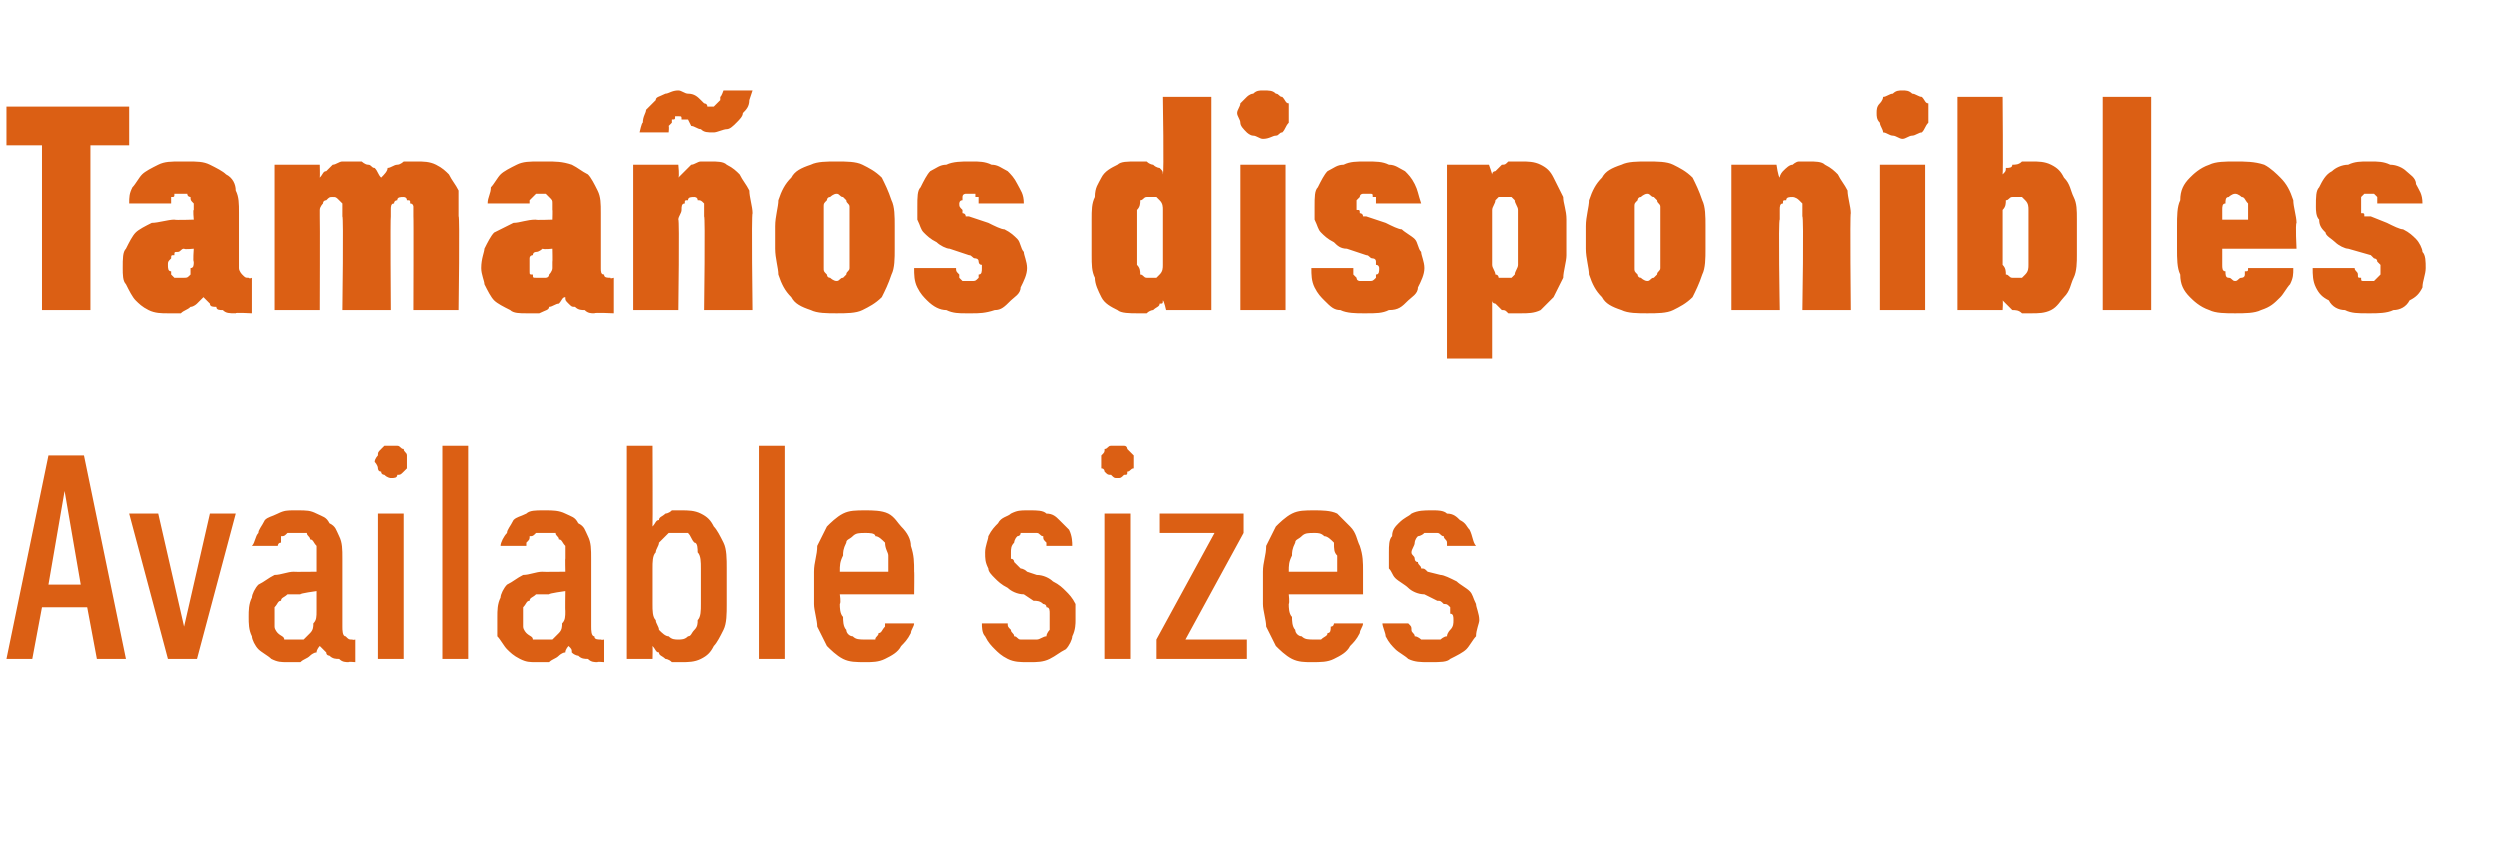
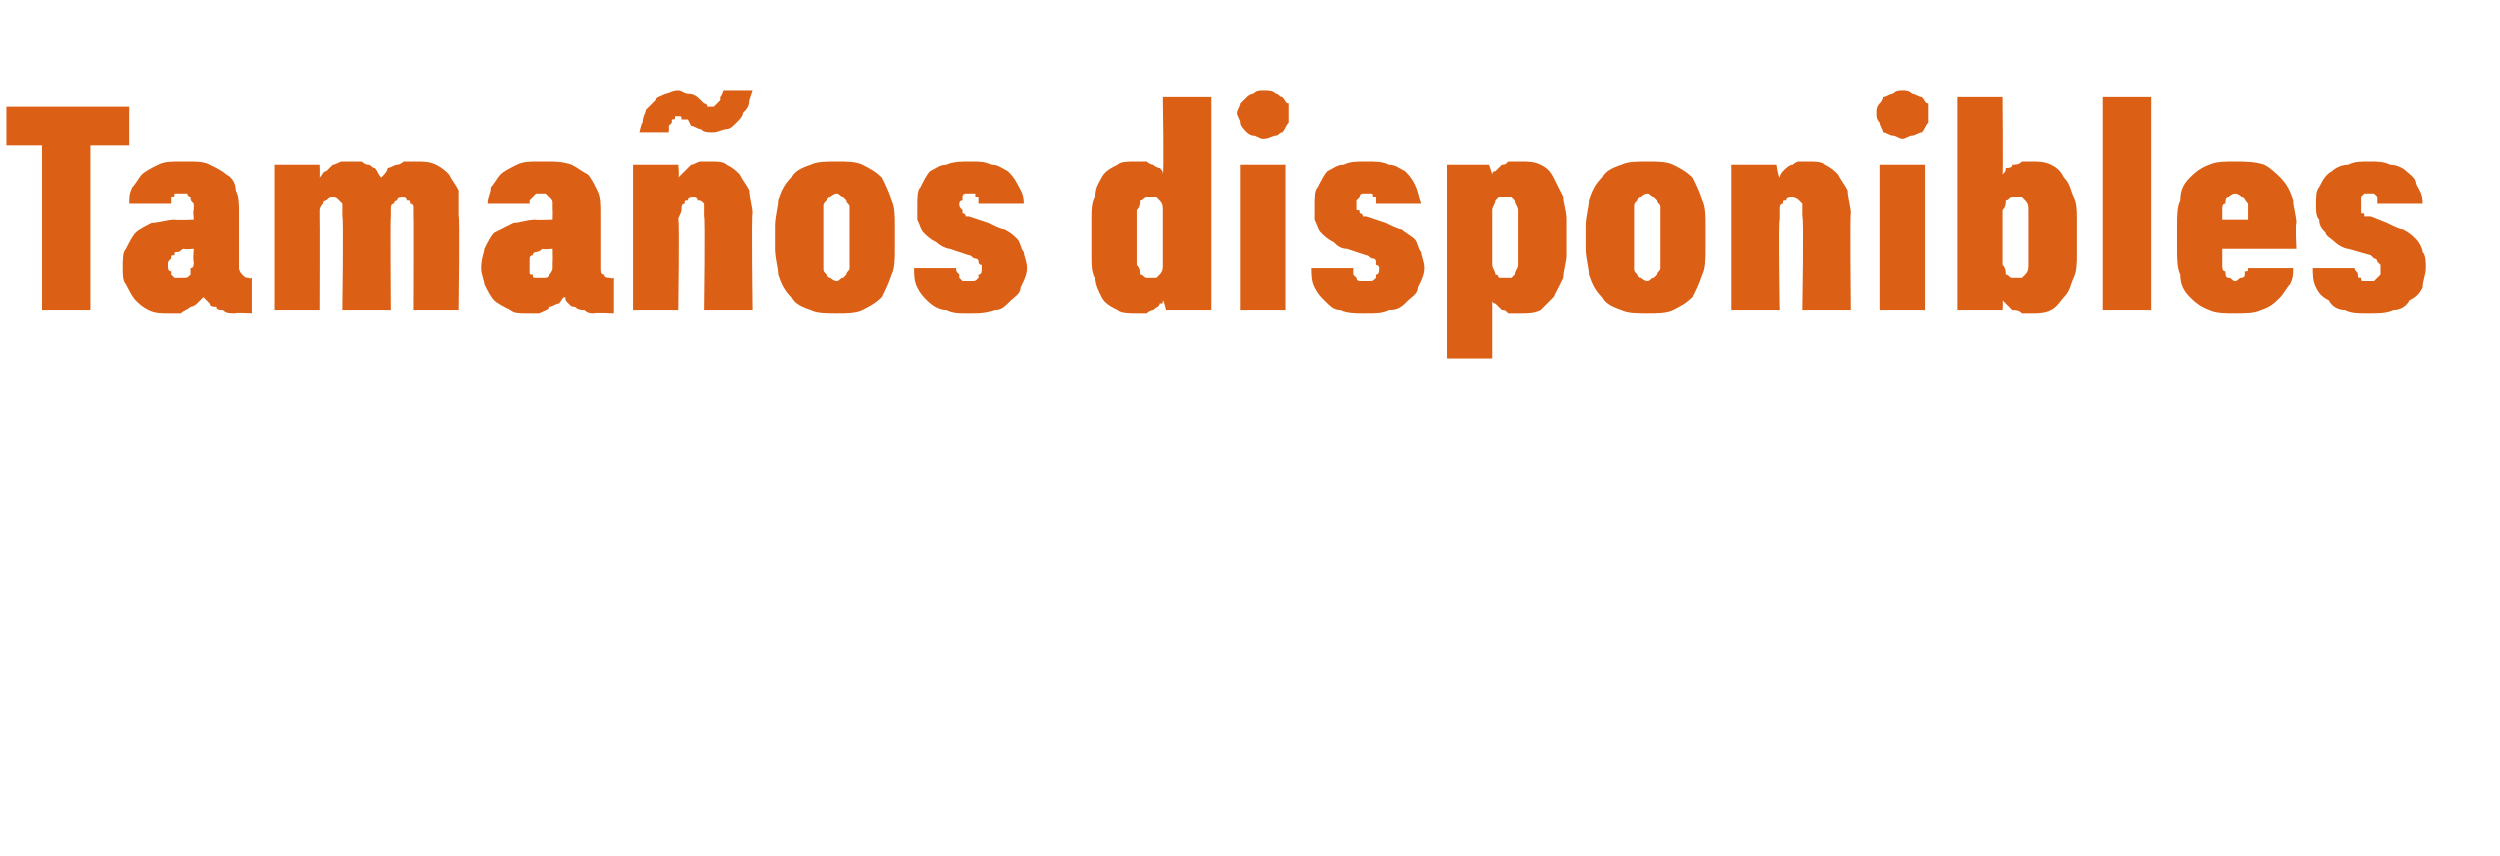
<svg xmlns="http://www.w3.org/2000/svg" version="1.1" width="77.4px" height="26.5px" viewBox="0 -3 77.4 26.5" style="top:-3px">
  <desc>Tama os disponibles Available sizes</desc>
  <defs />
  <g id="Polygon343405">
-     <path d="M 2.7 15.8 L 3 17.4 L 3.9 17.4 L 2.6 11.1 L 1.5 11.1 L 0.2 17.4 L 1 17.4 L 1.3 15.8 L 2.7 15.8 Z M 2.5 15.1 L 1.5 15.1 L 2 12.2 L 2.5 15.1 Z M 5.2 17.4 L 6.1 17.4 L 7.3 12.9 L 6.5 12.9 L 5.7 16.4 L 4.9 12.9 L 4 12.9 L 5.2 17.4 Z M 11 17.5 L 11 16.8 C 11 16.8 10.94 16.82 10.9 16.8 C 10.8 16.8 10.8 16.8 10.7 16.7 C 10.6 16.7 10.6 16.5 10.6 16.4 C 10.6 16.4 10.6 14.3 10.6 14.3 C 10.6 14 10.6 13.8 10.5 13.6 C 10.4 13.4 10.4 13.3 10.2 13.2 C 10.1 13 10 13 9.8 12.9 C 9.6 12.8 9.5 12.8 9.2 12.8 C 9.2 12.8 9.1 12.8 9.1 12.8 C 8.9 12.8 8.8 12.8 8.6 12.9 C 8.4 13 8.3 13 8.2 13.1 C 8.1 13.3 8 13.4 8 13.5 C 7.9 13.6 7.9 13.8 7.8 13.9 C 7.8 13.9 8.6 13.9 8.6 13.9 C 8.6 13.9 8.6 13.8 8.7 13.8 C 8.7 13.7 8.7 13.7 8.7 13.6 C 8.8 13.6 8.8 13.6 8.9 13.5 C 9 13.5 9.1 13.5 9.1 13.5 C 9.1 13.5 9.2 13.5 9.2 13.5 C 9.3 13.5 9.4 13.5 9.5 13.5 C 9.5 13.6 9.6 13.6 9.6 13.7 C 9.7 13.7 9.7 13.8 9.8 13.9 C 9.8 14 9.8 14.1 9.8 14.3 C 9.8 14.26 9.8 14.7 9.8 14.7 C 9.8 14.7 9.09 14.71 9.1 14.7 C 8.9 14.7 8.7 14.8 8.5 14.8 C 8.3 14.9 8.2 15 8 15.1 C 7.9 15.2 7.8 15.4 7.8 15.5 C 7.7 15.7 7.7 15.9 7.7 16.1 C 7.7 16.3 7.7 16.5 7.8 16.7 C 7.8 16.8 7.9 17 8 17.1 C 8.1 17.2 8.3 17.3 8.4 17.4 C 8.6 17.5 8.7 17.5 8.9 17.5 C 8.9 17.5 9 17.5 9 17.5 C 9.1 17.5 9.2 17.5 9.3 17.5 C 9.4 17.4 9.5 17.4 9.6 17.3 C 9.6 17.3 9.7 17.2 9.8 17.2 C 9.8 17.1 9.9 17 9.9 17 C 10 17.1 10 17.1 10.1 17.2 C 10.1 17.3 10.2 17.3 10.2 17.3 C 10.3 17.4 10.4 17.4 10.5 17.4 C 10.6 17.5 10.7 17.5 10.8 17.5 C 10.77 17.48 11 17.5 11 17.5 Z M 9.8 15.3 C 9.8 15.3 9.8 15.93 9.8 15.9 C 9.8 16.1 9.8 16.2 9.7 16.3 C 9.7 16.4 9.7 16.5 9.6 16.6 C 9.5 16.7 9.5 16.7 9.4 16.8 C 9.3 16.8 9.2 16.8 9.1 16.8 C 9.1 16.8 9.1 16.8 9.1 16.8 C 9 16.8 8.9 16.8 8.8 16.8 C 8.8 16.7 8.7 16.7 8.6 16.6 C 8.6 16.6 8.5 16.5 8.5 16.4 C 8.5 16.3 8.5 16.2 8.5 16.1 C 8.5 16 8.5 15.9 8.5 15.8 C 8.6 15.7 8.6 15.6 8.7 15.6 C 8.7 15.5 8.8 15.5 8.9 15.4 C 9 15.4 9.1 15.4 9.3 15.4 C 9.28 15.37 9.8 15.3 9.8 15.3 Z M 11.7 17.4 L 12.5 17.4 L 12.5 12.9 L 11.7 12.9 L 11.7 17.4 Z M 12.1 11.8 C 12.2 11.8 12.3 11.8 12.3 11.7 C 12.4 11.7 12.4 11.7 12.5 11.6 C 12.5 11.6 12.6 11.5 12.6 11.5 C 12.6 11.4 12.6 11.3 12.6 11.3 C 12.6 11.2 12.6 11.1 12.6 11.1 C 12.6 11 12.5 11 12.5 10.9 C 12.4 10.9 12.4 10.8 12.3 10.8 C 12.3 10.8 12.2 10.8 12.1 10.8 C 12.1 10.8 12 10.8 11.9 10.8 C 11.9 10.8 11.8 10.9 11.8 10.9 C 11.7 11 11.7 11 11.7 11.1 C 11.7 11.1 11.6 11.2 11.6 11.3 C 11.6 11.3 11.7 11.4 11.7 11.5 C 11.7 11.5 11.7 11.6 11.8 11.6 C 11.8 11.7 11.9 11.7 11.9 11.7 C 12 11.8 12.1 11.8 12.1 11.8 Z M 13.7 17.4 L 14.5 17.4 L 14.5 10.8 L 13.7 10.8 L 13.7 17.4 Z M 18.7 17.5 L 18.7 16.8 C 18.7 16.8 18.63 16.82 18.6 16.8 C 18.5 16.8 18.4 16.8 18.4 16.7 C 18.3 16.7 18.3 16.5 18.3 16.4 C 18.3 16.4 18.3 14.3 18.3 14.3 C 18.3 14 18.3 13.8 18.2 13.6 C 18.1 13.4 18.1 13.3 17.9 13.2 C 17.8 13 17.7 13 17.5 12.9 C 17.3 12.8 17.1 12.8 16.9 12.8 C 16.9 12.8 16.8 12.8 16.8 12.8 C 16.6 12.8 16.4 12.8 16.3 12.9 C 16.1 13 16 13 15.9 13.1 C 15.8 13.3 15.7 13.4 15.7 13.5 C 15.6 13.6 15.5 13.8 15.5 13.9 C 15.5 13.9 16.3 13.9 16.3 13.9 C 16.3 13.9 16.3 13.8 16.3 13.8 C 16.4 13.7 16.4 13.7 16.4 13.6 C 16.5 13.6 16.5 13.6 16.6 13.5 C 16.7 13.5 16.7 13.5 16.8 13.5 C 16.8 13.5 16.9 13.5 16.9 13.5 C 17 13.5 17.1 13.5 17.2 13.5 C 17.2 13.6 17.3 13.6 17.3 13.7 C 17.4 13.7 17.4 13.8 17.5 13.9 C 17.5 14 17.5 14.1 17.5 14.3 C 17.49 14.26 17.5 14.7 17.5 14.7 C 17.5 14.7 16.79 14.71 16.8 14.7 C 16.6 14.7 16.4 14.8 16.2 14.8 C 16 14.9 15.9 15 15.7 15.1 C 15.6 15.2 15.5 15.4 15.5 15.5 C 15.4 15.7 15.4 15.9 15.4 16.1 C 15.4 16.3 15.4 16.5 15.4 16.7 C 15.5 16.8 15.6 17 15.7 17.1 C 15.8 17.2 15.9 17.3 16.1 17.4 C 16.3 17.5 16.4 17.5 16.6 17.5 C 16.6 17.5 16.7 17.5 16.7 17.5 C 16.8 17.5 16.9 17.5 17 17.5 C 17.1 17.4 17.2 17.4 17.3 17.3 C 17.3 17.3 17.4 17.2 17.5 17.2 C 17.5 17.1 17.6 17 17.6 17 C 17.7 17.1 17.7 17.1 17.7 17.2 C 17.8 17.3 17.9 17.3 17.9 17.3 C 18 17.4 18.1 17.4 18.2 17.4 C 18.3 17.5 18.4 17.5 18.5 17.5 C 18.47 17.48 18.7 17.5 18.7 17.5 Z M 17.5 15.3 C 17.5 15.3 17.49 15.93 17.5 15.9 C 17.5 16.1 17.5 16.2 17.4 16.3 C 17.4 16.4 17.4 16.5 17.3 16.6 C 17.2 16.7 17.2 16.7 17.1 16.8 C 17 16.8 16.9 16.8 16.8 16.8 C 16.8 16.8 16.7 16.8 16.7 16.8 C 16.7 16.8 16.6 16.8 16.5 16.8 C 16.5 16.7 16.4 16.7 16.3 16.6 C 16.3 16.6 16.2 16.5 16.2 16.4 C 16.2 16.3 16.2 16.2 16.2 16.1 C 16.2 16 16.2 15.9 16.2 15.8 C 16.3 15.7 16.3 15.6 16.4 15.6 C 16.4 15.5 16.5 15.5 16.6 15.4 C 16.7 15.4 16.8 15.4 17 15.4 C 16.98 15.37 17.5 15.3 17.5 15.3 Z M 21.1 17.5 C 21.3 17.5 21.5 17.5 21.7 17.4 C 21.9 17.3 22 17.2 22.1 17 C 22.2 16.9 22.3 16.7 22.4 16.5 C 22.5 16.3 22.5 16 22.5 15.7 C 22.5 15.7 22.5 14.6 22.5 14.6 C 22.5 14.3 22.5 14 22.4 13.8 C 22.3 13.6 22.2 13.4 22.1 13.3 C 22 13.1 21.9 13 21.7 12.9 C 21.5 12.8 21.3 12.8 21.1 12.8 C 21 12.8 20.9 12.8 20.8 12.8 C 20.7 12.9 20.6 12.9 20.6 12.9 C 20.5 13 20.4 13 20.4 13.1 C 20.3 13.1 20.3 13.2 20.2 13.3 C 20.21 13.25 20.2 10.8 20.2 10.8 L 19.4 10.8 L 19.4 17.4 L 20.2 17.4 C 20.2 17.4 20.21 17.04 20.2 17 C 20.3 17.1 20.3 17.2 20.4 17.2 C 20.4 17.3 20.5 17.3 20.6 17.4 C 20.6 17.4 20.7 17.4 20.8 17.5 C 20.9 17.5 21 17.5 21.1 17.5 Z M 21 16.8 C 20.9 16.8 20.8 16.8 20.7 16.7 C 20.6 16.7 20.5 16.6 20.4 16.5 C 20.4 16.4 20.3 16.3 20.3 16.2 C 20.2 16.1 20.2 15.9 20.2 15.7 C 20.2 15.7 20.2 14.6 20.2 14.6 C 20.2 14.4 20.2 14.2 20.3 14.1 C 20.3 14 20.4 13.9 20.4 13.8 C 20.5 13.7 20.6 13.6 20.7 13.5 C 20.8 13.5 20.9 13.5 21 13.5 C 21.1 13.5 21.2 13.5 21.3 13.5 C 21.4 13.6 21.4 13.7 21.5 13.8 C 21.6 13.8 21.6 14 21.6 14.1 C 21.7 14.2 21.7 14.4 21.7 14.6 C 21.7 14.6 21.7 15.7 21.7 15.7 C 21.7 15.9 21.7 16.1 21.6 16.2 C 21.6 16.3 21.6 16.4 21.5 16.5 C 21.4 16.6 21.4 16.7 21.3 16.7 C 21.2 16.8 21.1 16.8 21 16.8 Z M 23.5 17.4 L 24.3 17.4 L 24.3 10.8 L 23.5 10.8 L 23.5 17.4 Z M 26.8 17.5 C 27 17.5 27.2 17.5 27.4 17.4 C 27.6 17.3 27.8 17.2 27.9 17 C 28 16.9 28.1 16.8 28.2 16.6 C 28.2 16.5 28.3 16.4 28.3 16.3 C 28.3 16.3 27.4 16.3 27.4 16.3 C 27.4 16.3 27.4 16.4 27.4 16.4 C 27.3 16.5 27.3 16.6 27.2 16.6 C 27.2 16.7 27.1 16.7 27.1 16.8 C 27 16.8 26.9 16.8 26.8 16.8 C 26.6 16.8 26.5 16.8 26.4 16.7 C 26.3 16.7 26.2 16.6 26.2 16.5 C 26.1 16.4 26.1 16.2 26.1 16.1 C 26 16 26 15.8 26 15.7 C 26.04 15.66 26 15.4 26 15.4 L 28.3 15.4 C 28.3 15.4 28.31 14.68 28.3 14.7 C 28.3 14.4 28.3 14.2 28.2 13.9 C 28.2 13.7 28.1 13.5 27.9 13.3 C 27.8 13.2 27.7 13 27.5 12.9 C 27.3 12.8 27 12.8 26.8 12.8 C 26.5 12.8 26.3 12.8 26.1 12.9 C 25.9 13 25.7 13.2 25.6 13.3 C 25.5 13.5 25.4 13.7 25.3 13.9 C 25.3 14.2 25.2 14.4 25.2 14.7 C 25.2 14.7 25.2 15.7 25.2 15.7 C 25.2 15.9 25.3 16.2 25.3 16.4 C 25.4 16.6 25.5 16.8 25.6 17 C 25.7 17.1 25.9 17.3 26.1 17.4 C 26.3 17.5 26.5 17.5 26.8 17.5 Z M 27.5 14.7 C 27.5 14.7 26 14.7 26 14.7 C 26 14.5 26 14.4 26.1 14.2 C 26.1 14.1 26.1 14 26.2 13.8 C 26.2 13.7 26.3 13.7 26.4 13.6 C 26.5 13.5 26.6 13.5 26.8 13.5 C 26.9 13.5 27.1 13.5 27.1 13.6 C 27.2 13.6 27.3 13.7 27.4 13.8 C 27.4 14 27.5 14.1 27.5 14.2 C 27.5 14.4 27.5 14.5 27.5 14.7 Z M 31.8 17.5 C 31.8 17.5 31.9 17.5 31.9 17.5 C 32.1 17.5 32.3 17.5 32.5 17.4 C 32.7 17.3 32.8 17.2 33 17.1 C 33.1 17 33.2 16.8 33.2 16.7 C 33.3 16.5 33.3 16.3 33.3 16.2 C 33.3 16 33.3 15.8 33.3 15.7 C 33.2 15.5 33.1 15.4 33 15.3 C 32.9 15.2 32.8 15.1 32.6 15 C 32.5 14.9 32.3 14.8 32.1 14.8 C 32.1 14.8 31.8 14.7 31.8 14.7 C 31.7 14.6 31.6 14.6 31.6 14.6 C 31.5 14.5 31.5 14.5 31.4 14.4 C 31.4 14.4 31.4 14.3 31.3 14.3 C 31.3 14.2 31.3 14.2 31.3 14.1 C 31.3 14 31.3 13.9 31.4 13.8 C 31.4 13.8 31.4 13.7 31.5 13.6 C 31.5 13.6 31.6 13.6 31.6 13.5 C 31.7 13.5 31.8 13.5 31.8 13.5 C 31.8 13.5 31.9 13.5 31.9 13.5 C 32 13.5 32 13.5 32.1 13.5 C 32.2 13.5 32.2 13.6 32.3 13.6 C 32.3 13.7 32.3 13.7 32.4 13.8 C 32.4 13.8 32.4 13.9 32.4 13.9 C 32.4 13.9 33.2 13.9 33.2 13.9 C 33.2 13.8 33.2 13.6 33.1 13.4 C 33 13.3 32.9 13.2 32.8 13.1 C 32.7 13 32.6 12.9 32.4 12.9 C 32.3 12.8 32.1 12.8 31.9 12.8 C 31.9 12.8 31.8 12.8 31.8 12.8 C 31.6 12.8 31.5 12.8 31.3 12.9 C 31.2 13 31 13 30.9 13.2 C 30.8 13.3 30.7 13.4 30.6 13.6 C 30.6 13.7 30.5 13.9 30.5 14.1 C 30.5 14.3 30.5 14.4 30.6 14.6 C 30.6 14.7 30.7 14.8 30.8 14.9 C 30.9 15 31 15.1 31.2 15.2 C 31.3 15.3 31.5 15.4 31.7 15.4 C 31.7 15.4 32 15.6 32 15.6 C 32.1 15.6 32.2 15.6 32.3 15.7 C 32.3 15.7 32.4 15.7 32.4 15.8 C 32.5 15.8 32.5 15.9 32.5 16 C 32.5 16 32.5 16.1 32.5 16.2 C 32.5 16.3 32.5 16.4 32.5 16.5 C 32.5 16.5 32.4 16.6 32.4 16.7 C 32.3 16.7 32.2 16.8 32.1 16.8 C 32.1 16.8 32 16.8 31.9 16.8 C 31.9 16.8 31.8 16.8 31.8 16.8 C 31.7 16.8 31.7 16.8 31.6 16.8 C 31.5 16.8 31.5 16.7 31.4 16.7 C 31.4 16.6 31.3 16.6 31.3 16.5 C 31.2 16.4 31.2 16.4 31.2 16.3 C 31.2 16.3 30.4 16.3 30.4 16.3 C 30.4 16.4 30.4 16.6 30.5 16.7 C 30.6 16.9 30.7 17 30.8 17.1 C 30.9 17.2 31 17.3 31.2 17.4 C 31.4 17.5 31.6 17.5 31.8 17.5 Z M 34.2 17.4 L 35 17.4 L 35 12.9 L 34.2 12.9 L 34.2 17.4 Z M 34.6 11.8 C 34.7 11.8 34.7 11.8 34.8 11.7 C 34.9 11.7 34.9 11.7 34.9 11.6 C 35 11.6 35 11.5 35.1 11.5 C 35.1 11.4 35.1 11.3 35.1 11.3 C 35.1 11.2 35.1 11.1 35.1 11.1 C 35 11 35 11 34.9 10.9 C 34.9 10.9 34.9 10.8 34.8 10.8 C 34.7 10.8 34.7 10.8 34.6 10.8 C 34.5 10.8 34.5 10.8 34.4 10.8 C 34.3 10.8 34.3 10.9 34.2 10.9 C 34.2 11 34.2 11 34.1 11.1 C 34.1 11.1 34.1 11.2 34.1 11.3 C 34.1 11.3 34.1 11.4 34.1 11.5 C 34.2 11.5 34.2 11.6 34.2 11.6 C 34.3 11.7 34.3 11.7 34.4 11.7 C 34.5 11.8 34.5 11.8 34.6 11.8 Z M 35.8 17.4 L 38.6 17.4 L 38.6 16.8 L 36.7 16.8 L 38.5 13.5 L 38.5 12.9 L 35.9 12.9 L 35.9 13.5 L 37.6 13.5 L 35.8 16.8 L 35.8 17.4 Z M 40.6 17.5 C 40.9 17.5 41.1 17.5 41.3 17.4 C 41.5 17.3 41.7 17.2 41.8 17 C 41.9 16.9 42 16.8 42.1 16.6 C 42.1 16.5 42.2 16.4 42.2 16.3 C 42.2 16.3 41.3 16.3 41.3 16.3 C 41.3 16.3 41.3 16.4 41.2 16.4 C 41.2 16.5 41.2 16.6 41.1 16.6 C 41.1 16.7 41 16.7 40.9 16.8 C 40.9 16.8 40.8 16.8 40.7 16.8 C 40.5 16.8 40.4 16.8 40.3 16.7 C 40.2 16.7 40.1 16.6 40.1 16.5 C 40 16.4 40 16.2 40 16.1 C 39.9 16 39.9 15.8 39.9 15.7 C 39.93 15.66 39.9 15.4 39.9 15.4 L 42.2 15.4 C 42.2 15.4 42.2 14.68 42.2 14.7 C 42.2 14.4 42.2 14.2 42.1 13.9 C 42 13.7 42 13.5 41.8 13.3 C 41.7 13.2 41.5 13 41.4 12.9 C 41.2 12.8 40.9 12.8 40.7 12.8 C 40.4 12.8 40.2 12.8 40 12.9 C 39.8 13 39.6 13.2 39.5 13.3 C 39.4 13.5 39.3 13.7 39.2 13.9 C 39.2 14.2 39.1 14.4 39.1 14.7 C 39.1 14.7 39.1 15.7 39.1 15.7 C 39.1 15.9 39.2 16.2 39.2 16.4 C 39.3 16.6 39.4 16.8 39.5 17 C 39.6 17.1 39.8 17.3 40 17.4 C 40.2 17.5 40.4 17.5 40.6 17.5 Z M 41.4 14.7 C 41.4 14.7 39.9 14.7 39.9 14.7 C 39.9 14.5 39.9 14.4 40 14.2 C 40 14.1 40 14 40.1 13.8 C 40.1 13.7 40.2 13.7 40.3 13.6 C 40.4 13.5 40.5 13.5 40.7 13.5 C 40.8 13.5 40.9 13.5 41 13.6 C 41.1 13.6 41.2 13.7 41.3 13.8 C 41.3 14 41.3 14.1 41.4 14.2 C 41.4 14.4 41.4 14.5 41.4 14.7 Z M 44.2 17.5 C 44.2 17.5 44.3 17.5 44.3 17.5 C 44.6 17.5 44.8 17.5 44.9 17.4 C 45.1 17.3 45.3 17.2 45.4 17.1 C 45.5 17 45.6 16.8 45.7 16.7 C 45.7 16.5 45.8 16.3 45.8 16.2 C 45.8 16 45.7 15.8 45.7 15.7 C 45.6 15.5 45.6 15.4 45.5 15.3 C 45.4 15.2 45.2 15.1 45.1 15 C 44.9 14.9 44.7 14.8 44.6 14.8 C 44.6 14.8 44.2 14.7 44.2 14.7 C 44.1 14.6 44.1 14.6 44 14.6 C 44 14.5 43.9 14.5 43.9 14.4 C 43.8 14.4 43.8 14.3 43.8 14.3 C 43.8 14.2 43.7 14.2 43.7 14.1 C 43.7 14 43.8 13.9 43.8 13.8 C 43.8 13.8 43.8 13.7 43.9 13.6 C 43.9 13.6 44 13.6 44.1 13.5 C 44.1 13.5 44.2 13.5 44.3 13.5 C 44.3 13.5 44.3 13.5 44.3 13.5 C 44.4 13.5 44.5 13.5 44.5 13.5 C 44.6 13.5 44.6 13.6 44.7 13.6 C 44.7 13.7 44.8 13.7 44.8 13.8 C 44.8 13.8 44.8 13.9 44.8 13.9 C 44.8 13.9 45.7 13.9 45.7 13.9 C 45.6 13.8 45.6 13.6 45.5 13.4 C 45.4 13.3 45.4 13.2 45.2 13.1 C 45.1 13 45 12.9 44.8 12.9 C 44.7 12.8 44.5 12.8 44.4 12.8 C 44.4 12.8 44.3 12.8 44.3 12.8 C 44.1 12.8 43.9 12.8 43.7 12.9 C 43.6 13 43.5 13 43.3 13.2 C 43.2 13.3 43.1 13.4 43.1 13.6 C 43 13.7 43 13.9 43 14.1 C 43 14.3 43 14.4 43 14.6 C 43.1 14.7 43.1 14.8 43.2 14.9 C 43.3 15 43.5 15.1 43.6 15.2 C 43.7 15.3 43.9 15.4 44.1 15.4 C 44.1 15.4 44.5 15.6 44.5 15.6 C 44.6 15.6 44.6 15.6 44.7 15.7 C 44.8 15.7 44.8 15.7 44.9 15.8 C 44.9 15.8 44.9 15.9 44.9 16 C 45 16 45 16.1 45 16.2 C 45 16.3 45 16.4 44.9 16.5 C 44.9 16.5 44.8 16.6 44.8 16.7 C 44.7 16.7 44.6 16.8 44.6 16.8 C 44.5 16.8 44.4 16.8 44.3 16.8 C 44.3 16.8 44.3 16.8 44.3 16.8 C 44.2 16.8 44.1 16.8 44 16.8 C 44 16.8 43.9 16.7 43.8 16.7 C 43.8 16.6 43.7 16.6 43.7 16.5 C 43.7 16.4 43.7 16.4 43.6 16.3 C 43.6 16.3 42.8 16.3 42.8 16.3 C 42.8 16.4 42.9 16.6 42.9 16.7 C 43 16.9 43.1 17 43.2 17.1 C 43.3 17.2 43.5 17.3 43.6 17.4 C 43.8 17.5 44 17.5 44.2 17.5 Z " stroke="none" fill="#db5f14" />
-   </g>
+     </g>
  <g id="Polygon343404">
    <path d="M 1.3 6.6 L 2.8 6.6 L 2.8 1.5 L 4 1.5 L 4 0.3 L 0.2 0.3 L 0.2 1.5 L 1.3 1.5 L 1.3 6.6 Z M 7.8 6.7 L 7.8 5.6 C 7.8 5.6 7.74 5.64 7.7 5.6 C 7.6 5.6 7.6 5.6 7.5 5.5 C 7.5 5.5 7.4 5.4 7.4 5.3 C 7.4 5.3 7.4 3.6 7.4 3.6 C 7.4 3.3 7.4 3.1 7.3 2.9 C 7.3 2.7 7.2 2.5 7 2.4 C 6.9 2.3 6.7 2.2 6.5 2.1 C 6.3 2 6.1 2 5.8 2 C 5.8 2 5.6 2 5.6 2 C 5.3 2 5.1 2 4.9 2.1 C 4.7 2.2 4.5 2.3 4.4 2.4 C 4.3 2.5 4.2 2.7 4.1 2.8 C 4 3 4 3.1 4 3.3 C 4 3.3 5.3 3.3 5.3 3.3 C 5.3 3.3 5.3 3.2 5.3 3.2 C 5.3 3.2 5.3 3.1 5.3 3.1 C 5.4 3.1 5.4 3.1 5.4 3 C 5.5 3 5.5 3 5.6 3 C 5.6 3 5.6 3 5.6 3 C 5.7 3 5.7 3 5.8 3 C 5.8 3.1 5.9 3.1 5.9 3.1 C 5.9 3.2 5.9 3.2 6 3.3 C 6 3.3 6 3.4 6 3.5 C 5.97 3.48 6 3.8 6 3.8 C 6 3.8 5.42 3.82 5.4 3.8 C 5.2 3.8 4.9 3.9 4.7 3.9 C 4.5 4 4.3 4.1 4.2 4.2 C 4.1 4.3 4 4.5 3.9 4.7 C 3.8 4.8 3.8 5 3.8 5.3 C 3.8 5.5 3.8 5.7 3.9 5.8 C 4 6 4.1 6.2 4.2 6.3 C 4.3 6.4 4.4 6.5 4.6 6.6 C 4.8 6.7 5 6.7 5.2 6.7 C 5.2 6.7 5.3 6.7 5.3 6.7 C 5.4 6.7 5.5 6.7 5.6 6.7 C 5.7 6.6 5.8 6.6 5.9 6.5 C 6 6.5 6.1 6.4 6.1 6.4 C 6.2 6.3 6.3 6.2 6.3 6.2 C 6.4 6.3 6.4 6.3 6.5 6.4 C 6.5 6.5 6.6 6.5 6.7 6.5 C 6.7 6.6 6.8 6.6 6.9 6.6 C 7 6.7 7.1 6.7 7.3 6.7 C 7.26 6.67 7.8 6.7 7.8 6.7 Z M 6 4.7 C 6 4.7 5.97 5.11 6 5.1 C 6 5.2 6 5.3 5.9 5.3 C 5.9 5.4 5.9 5.5 5.9 5.5 C 5.8 5.6 5.8 5.6 5.7 5.6 C 5.7 5.6 5.6 5.6 5.6 5.6 C 5.6 5.6 5.5 5.6 5.5 5.6 C 5.5 5.6 5.5 5.6 5.4 5.6 C 5.4 5.6 5.4 5.6 5.3 5.5 C 5.3 5.5 5.3 5.5 5.3 5.4 C 5.2 5.4 5.2 5.3 5.2 5.2 C 5.2 5.1 5.2 5.1 5.3 5 C 5.3 4.9 5.3 4.9 5.4 4.9 C 5.4 4.8 5.4 4.8 5.5 4.8 C 5.6 4.8 5.6 4.7 5.7 4.7 C 5.71 4.73 6 4.7 6 4.7 Z M 8.5 6.6 L 9.9 6.6 C 9.9 6.6 9.91 3.72 9.9 3.7 C 9.9 3.6 9.9 3.5 9.9 3.5 C 9.9 3.4 10 3.3 10 3.3 C 10 3.2 10.1 3.2 10.1 3.2 C 10.2 3.1 10.2 3.1 10.3 3.1 C 10.4 3.1 10.4 3.1 10.5 3.2 C 10.5 3.2 10.5 3.2 10.6 3.3 C 10.6 3.3 10.6 3.4 10.6 3.4 C 10.6 3.5 10.6 3.6 10.6 3.7 C 10.64 3.68 10.6 6.6 10.6 6.6 L 12.1 6.6 C 12.1 6.6 12.08 3.72 12.1 3.7 C 12.1 3.6 12.1 3.5 12.1 3.5 C 12.1 3.4 12.1 3.3 12.2 3.3 C 12.2 3.2 12.3 3.2 12.3 3.2 C 12.3 3.1 12.4 3.1 12.5 3.1 C 12.5 3.1 12.6 3.1 12.6 3.2 C 12.7 3.2 12.7 3.2 12.7 3.3 C 12.8 3.3 12.8 3.4 12.8 3.4 C 12.8 3.5 12.8 3.6 12.8 3.7 C 12.81 3.68 12.8 6.6 12.8 6.6 L 14.2 6.6 C 14.2 6.6 14.24 3.65 14.2 3.7 C 14.2 3.4 14.2 3.1 14.2 2.9 C 14.1 2.7 14 2.6 13.9 2.4 C 13.8 2.3 13.7 2.2 13.5 2.1 C 13.3 2 13.1 2 12.9 2 C 12.7 2 12.6 2 12.5 2 C 12.5 2 12.4 2.1 12.3 2.1 C 12.2 2.1 12.1 2.2 12 2.2 C 12 2.3 11.9 2.4 11.8 2.5 C 11.7 2.4 11.7 2.3 11.6 2.2 C 11.5 2.2 11.5 2.1 11.4 2.1 C 11.3 2.1 11.2 2 11.2 2 C 11.1 2 11 2 10.9 2 C 10.8 2 10.7 2 10.6 2 C 10.5 2 10.4 2.1 10.3 2.1 C 10.3 2.1 10.2 2.2 10.1 2.3 C 10 2.3 10 2.4 9.9 2.5 C 9.91 2.46 9.9 2.1 9.9 2.1 L 8.5 2.1 L 8.5 6.6 Z M 19 6.7 L 19 5.6 C 19 5.6 18.88 5.64 18.9 5.6 C 18.8 5.6 18.7 5.6 18.7 5.5 C 18.6 5.5 18.6 5.4 18.6 5.3 C 18.6 5.3 18.6 3.6 18.6 3.6 C 18.6 3.3 18.6 3.1 18.5 2.9 C 18.4 2.7 18.3 2.5 18.2 2.4 C 18 2.3 17.9 2.2 17.7 2.1 C 17.4 2 17.2 2 16.9 2 C 16.9 2 16.7 2 16.7 2 C 16.4 2 16.2 2 16 2.1 C 15.8 2.2 15.6 2.3 15.5 2.4 C 15.4 2.5 15.3 2.7 15.2 2.8 C 15.2 3 15.1 3.1 15.1 3.3 C 15.1 3.3 16.4 3.3 16.4 3.3 C 16.4 3.3 16.4 3.2 16.4 3.2 C 16.4 3.2 16.5 3.1 16.5 3.1 C 16.5 3.1 16.5 3.1 16.6 3 C 16.6 3 16.7 3 16.7 3 C 16.7 3 16.8 3 16.8 3 C 16.8 3 16.9 3 16.9 3 C 17 3.1 17 3.1 17 3.1 C 17.1 3.2 17.1 3.2 17.1 3.3 C 17.1 3.3 17.1 3.4 17.1 3.5 C 17.11 3.48 17.1 3.8 17.1 3.8 C 17.1 3.8 16.56 3.82 16.6 3.8 C 16.3 3.8 16.1 3.9 15.9 3.9 C 15.7 4 15.5 4.1 15.3 4.2 C 15.2 4.3 15.1 4.5 15 4.7 C 15 4.8 14.9 5 14.9 5.3 C 14.9 5.5 15 5.7 15 5.8 C 15.1 6 15.2 6.2 15.3 6.3 C 15.4 6.4 15.6 6.5 15.8 6.6 C 15.9 6.7 16.1 6.7 16.3 6.7 C 16.3 6.7 16.4 6.7 16.4 6.7 C 16.5 6.7 16.6 6.7 16.7 6.7 C 16.9 6.6 17 6.6 17 6.5 C 17.1 6.5 17.2 6.4 17.3 6.4 C 17.4 6.3 17.4 6.2 17.5 6.2 C 17.5 6.3 17.5 6.3 17.6 6.4 C 17.7 6.5 17.7 6.5 17.8 6.5 C 17.9 6.6 18 6.6 18.1 6.6 C 18.2 6.7 18.3 6.7 18.4 6.7 C 18.4 6.67 19 6.7 19 6.7 Z M 17.1 4.7 C 17.1 4.7 17.11 5.11 17.1 5.1 C 17.1 5.2 17.1 5.3 17.1 5.3 C 17.1 5.4 17 5.5 17 5.5 C 17 5.6 16.9 5.6 16.9 5.6 C 16.8 5.6 16.8 5.6 16.7 5.6 C 16.7 5.6 16.7 5.6 16.7 5.6 C 16.6 5.6 16.6 5.6 16.6 5.6 C 16.5 5.6 16.5 5.6 16.5 5.5 C 16.4 5.5 16.4 5.5 16.4 5.4 C 16.4 5.4 16.4 5.3 16.4 5.2 C 16.4 5.1 16.4 5.1 16.4 5 C 16.4 4.9 16.5 4.9 16.5 4.9 C 16.5 4.8 16.6 4.8 16.6 4.8 C 16.7 4.8 16.8 4.7 16.8 4.7 C 16.85 4.73 17.1 4.7 17.1 4.7 Z M 19.6 6.6 L 21 6.6 C 21 6.6 21.04 3.77 21 3.8 C 21 3.7 21.1 3.6 21.1 3.5 C 21.1 3.4 21.1 3.3 21.2 3.3 C 21.2 3.2 21.2 3.2 21.3 3.2 C 21.3 3.1 21.4 3.1 21.5 3.1 C 21.5 3.1 21.6 3.1 21.6 3.2 C 21.7 3.2 21.7 3.2 21.8 3.3 C 21.8 3.3 21.8 3.4 21.8 3.5 C 21.8 3.5 21.8 3.6 21.8 3.7 C 21.84 3.69 21.8 6.6 21.8 6.6 L 23.3 6.6 C 23.3 6.6 23.26 3.64 23.3 3.6 C 23.3 3.4 23.2 3.1 23.2 2.9 C 23.1 2.7 23 2.6 22.9 2.4 C 22.8 2.3 22.7 2.2 22.5 2.1 C 22.4 2 22.2 2 22 2 C 21.9 2 21.8 2 21.7 2 C 21.6 2 21.5 2.1 21.4 2.1 C 21.4 2.1 21.3 2.2 21.2 2.3 C 21.2 2.3 21.1 2.4 21 2.5 C 21.04 2.47 21 2.1 21 2.1 L 19.6 2.1 L 19.6 6.6 Z M 22.1 1.1 C 22.2 1.1 22.4 1 22.5 1 C 22.6 1 22.7 0.9 22.8 0.8 C 22.9 0.7 23 0.6 23 0.5 C 23.1 0.4 23.2 0.3 23.2 0.1 C 23.19 0.13 23.3 -0.2 23.3 -0.2 L 22.4 -0.2 C 22.4 -0.2 22.34 -0.02 22.3 0 C 22.3 0 22.3 0.1 22.3 0.1 C 22.3 0.1 22.2 0.2 22.2 0.2 C 22.2 0.2 22.2 0.2 22.1 0.3 C 22.1 0.3 22.1 0.3 22 0.3 C 22 0.3 22 0.3 21.9 0.3 C 21.9 0.2 21.8 0.2 21.8 0.2 C 21.8 0.2 21.7 0.1 21.7 0.1 C 21.6 0 21.5 -0.1 21.3 -0.1 C 21.2 -0.1 21.1 -0.2 21 -0.2 C 20.8 -0.2 20.7 -0.1 20.6 -0.1 C 20.4 0 20.3 0 20.3 0.1 C 20.2 0.2 20.1 0.3 20 0.4 C 20 0.5 19.9 0.6 19.9 0.8 C 19.87 0.78 19.8 1.1 19.8 1.1 L 20.7 1.1 C 20.7 1.1 20.72 0.92 20.7 0.9 C 20.7 0.9 20.8 0.8 20.8 0.8 C 20.8 0.8 20.8 0.7 20.8 0.7 C 20.9 0.7 20.9 0.7 20.9 0.6 C 20.9 0.6 21 0.6 21 0.6 C 21.1 0.6 21.1 0.6 21.1 0.7 C 21.2 0.7 21.2 0.7 21.3 0.7 C 21.3 0.7 21.4 0.9 21.4 0.9 C 21.5 0.9 21.6 1 21.7 1 C 21.8 1.1 21.9 1.1 22.1 1.1 Z M 25.9 6.7 C 26.2 6.7 26.5 6.7 26.7 6.6 C 26.9 6.5 27.1 6.4 27.3 6.2 C 27.4 6 27.5 5.8 27.6 5.5 C 27.7 5.3 27.7 5 27.7 4.7 C 27.7 4.7 27.7 4 27.7 4 C 27.7 3.7 27.7 3.4 27.6 3.2 C 27.5 2.9 27.4 2.7 27.3 2.5 C 27.1 2.3 26.9 2.2 26.7 2.1 C 26.5 2 26.2 2 25.9 2 C 25.6 2 25.3 2 25.1 2.1 C 24.8 2.2 24.6 2.3 24.5 2.5 C 24.3 2.7 24.2 2.9 24.1 3.2 C 24.1 3.4 24 3.7 24 4 C 24 4 24 4.7 24 4.7 C 24 5 24.1 5.3 24.1 5.5 C 24.2 5.8 24.3 6 24.5 6.2 C 24.6 6.4 24.8 6.5 25.1 6.6 C 25.3 6.7 25.6 6.7 25.9 6.7 Z M 25.9 5.7 C 25.8 5.7 25.7 5.6 25.7 5.6 C 25.6 5.6 25.6 5.5 25.6 5.5 C 25.5 5.4 25.5 5.4 25.5 5.3 C 25.5 5.2 25.5 5.1 25.5 5 C 25.5 5 25.5 3.7 25.5 3.7 C 25.5 3.6 25.5 3.5 25.5 3.4 C 25.5 3.3 25.5 3.3 25.6 3.2 C 25.6 3.2 25.6 3.1 25.7 3.1 C 25.7 3.1 25.8 3 25.9 3 C 26 3 26 3.1 26.1 3.1 C 26.1 3.1 26.2 3.2 26.2 3.2 C 26.2 3.3 26.3 3.3 26.3 3.4 C 26.3 3.5 26.3 3.6 26.3 3.7 C 26.3 3.7 26.3 5 26.3 5 C 26.3 5.1 26.3 5.2 26.3 5.3 C 26.3 5.4 26.2 5.4 26.2 5.5 C 26.2 5.5 26.1 5.6 26.1 5.6 C 26 5.6 26 5.7 25.9 5.7 Z M 29.9 6.7 C 29.9 6.7 30.1 6.7 30.1 6.7 C 30.3 6.7 30.5 6.7 30.8 6.6 C 31 6.6 31.1 6.5 31.3 6.3 C 31.4 6.2 31.6 6.1 31.6 5.9 C 31.7 5.7 31.8 5.5 31.8 5.3 C 31.8 5.1 31.7 4.9 31.7 4.8 C 31.6 4.7 31.6 4.5 31.5 4.4 C 31.4 4.3 31.3 4.2 31.1 4.1 C 31 4.1 30.8 4 30.6 3.9 C 30.6 3.9 30 3.7 30 3.7 C 30 3.7 30 3.7 29.9 3.7 C 29.9 3.6 29.8 3.6 29.8 3.6 C 29.8 3.5 29.8 3.5 29.8 3.5 C 29.7 3.4 29.7 3.4 29.7 3.3 C 29.7 3.3 29.7 3.2 29.8 3.2 C 29.8 3.1 29.8 3.1 29.8 3.1 C 29.8 3 29.9 3 29.9 3 C 29.9 3 30 3 30 3 C 30 3 30 3 30 3 C 30.1 3 30.1 3 30.2 3 C 30.2 3 30.2 3 30.2 3.1 C 30.3 3.1 30.3 3.1 30.3 3.1 C 30.3 3.2 30.3 3.2 30.3 3.3 C 30.3 3.3 31.7 3.3 31.7 3.3 C 31.7 3 31.6 2.9 31.5 2.7 C 31.4 2.5 31.3 2.4 31.2 2.3 C 31 2.2 30.9 2.1 30.7 2.1 C 30.5 2 30.3 2 30.1 2 C 30.1 2 30 2 30 2 C 29.8 2 29.5 2 29.3 2.1 C 29.1 2.1 29 2.2 28.8 2.3 C 28.7 2.4 28.6 2.6 28.5 2.8 C 28.4 2.9 28.4 3.1 28.4 3.4 C 28.4 3.5 28.4 3.7 28.4 3.8 C 28.5 4 28.5 4.1 28.6 4.2 C 28.7 4.3 28.8 4.4 29 4.5 C 29.1 4.6 29.3 4.7 29.4 4.7 C 29.4 4.7 30 4.9 30 4.9 C 30.1 4.9 30.1 5 30.2 5 C 30.2 5 30.3 5 30.3 5.1 C 30.3 5.1 30.3 5.2 30.4 5.2 C 30.4 5.2 30.4 5.3 30.4 5.3 C 30.4 5.4 30.4 5.5 30.3 5.5 C 30.3 5.6 30.3 5.6 30.3 5.6 C 30.2 5.7 30.2 5.7 30.1 5.7 C 30.1 5.7 30.1 5.7 30 5.7 C 30 5.7 30 5.7 30 5.7 C 29.9 5.7 29.9 5.7 29.8 5.7 C 29.8 5.7 29.8 5.7 29.7 5.6 C 29.7 5.6 29.7 5.6 29.7 5.5 C 29.6 5.4 29.6 5.4 29.6 5.3 C 29.6 5.3 28.3 5.3 28.3 5.3 C 28.3 5.5 28.3 5.7 28.4 5.9 C 28.5 6.1 28.6 6.2 28.7 6.3 C 28.9 6.5 29.1 6.6 29.3 6.6 C 29.5 6.7 29.7 6.7 29.9 6.7 Z M 35.2 6.7 C 35.3 6.7 35.4 6.7 35.5 6.7 C 35.6 6.6 35.7 6.6 35.7 6.6 C 35.8 6.5 35.9 6.5 35.9 6.4 C 36 6.4 36 6.4 36 6.3 C 36.04 6.32 36.1 6.6 36.1 6.6 L 37.5 6.6 L 37.5 0 L 36 0 C 36 0 36.04 2.37 36 2.4 C 36 2.3 36 2.3 35.9 2.2 C 35.9 2.2 35.8 2.2 35.7 2.1 C 35.7 2.1 35.6 2.1 35.5 2 C 35.4 2 35.3 2 35.2 2 C 34.9 2 34.7 2 34.6 2.1 C 34.4 2.2 34.2 2.3 34.1 2.5 C 34 2.7 33.9 2.8 33.9 3.1 C 33.8 3.3 33.8 3.5 33.8 3.8 C 33.8 3.8 33.8 4.9 33.8 4.9 C 33.8 5.2 33.8 5.4 33.9 5.6 C 33.9 5.8 34 6 34.1 6.2 C 34.2 6.4 34.4 6.5 34.6 6.6 C 34.7 6.7 35 6.7 35.2 6.7 Z M 35.6 5.6 C 35.6 5.6 35.5 5.6 35.5 5.6 C 35.4 5.6 35.4 5.5 35.3 5.5 C 35.3 5.4 35.3 5.3 35.2 5.2 C 35.2 5.1 35.2 5 35.2 4.9 C 35.2 4.9 35.2 3.8 35.2 3.8 C 35.2 3.7 35.2 3.6 35.2 3.5 C 35.3 3.4 35.3 3.3 35.3 3.2 C 35.4 3.2 35.4 3.1 35.5 3.1 C 35.5 3.1 35.6 3.1 35.6 3.1 C 35.7 3.1 35.7 3.1 35.8 3.1 C 35.8 3.1 35.9 3.2 35.9 3.2 C 36 3.3 36 3.4 36 3.5 C 36 3.6 36 3.7 36 3.8 C 36 3.8 36 4.9 36 4.9 C 36 5 36 5.1 36 5.2 C 36 5.3 36 5.4 35.9 5.5 C 35.9 5.5 35.8 5.6 35.8 5.6 C 35.7 5.6 35.7 5.6 35.6 5.6 Z M 38.4 6.6 L 39.8 6.6 L 39.8 2.1 L 38.4 2.1 L 38.4 6.6 Z M 39.1 1.3 C 39.3 1.3 39.4 1.2 39.5 1.2 C 39.6 1.2 39.6 1.1 39.7 1.1 C 39.8 1 39.8 0.9 39.9 0.8 C 39.9 0.7 39.9 0.6 39.9 0.5 C 39.9 0.4 39.9 0.3 39.9 0.2 C 39.8 0.2 39.8 0.1 39.7 0 C 39.6 0 39.6 -0.1 39.5 -0.1 C 39.4 -0.2 39.3 -0.2 39.1 -0.2 C 39 -0.2 38.9 -0.2 38.8 -0.1 C 38.7 -0.1 38.6 0 38.6 0 C 38.5 0.1 38.4 0.2 38.4 0.2 C 38.4 0.3 38.3 0.4 38.3 0.5 C 38.3 0.6 38.4 0.7 38.4 0.8 C 38.4 0.9 38.5 1 38.6 1.1 C 38.6 1.1 38.7 1.2 38.8 1.2 C 38.9 1.2 39 1.3 39.1 1.3 Z M 42.2 6.7 C 42.2 6.7 42.3 6.7 42.3 6.7 C 42.6 6.7 42.8 6.7 43 6.6 C 43.3 6.6 43.4 6.5 43.6 6.3 C 43.7 6.2 43.9 6.1 43.9 5.9 C 44 5.7 44.1 5.5 44.1 5.3 C 44.1 5.1 44 4.9 44 4.8 C 43.9 4.7 43.9 4.5 43.8 4.4 C 43.7 4.3 43.5 4.2 43.4 4.1 C 43.3 4.1 43.1 4 42.9 3.9 C 42.9 3.9 42.3 3.7 42.3 3.7 C 42.3 3.7 42.2 3.7 42.2 3.7 C 42.2 3.6 42.1 3.6 42.1 3.6 C 42.1 3.5 42.1 3.5 42 3.5 C 42 3.4 42 3.4 42 3.3 C 42 3.3 42 3.2 42 3.2 C 42.1 3.1 42.1 3.1 42.1 3.1 C 42.1 3 42.2 3 42.2 3 C 42.2 3 42.3 3 42.3 3 C 42.3 3 42.3 3 42.3 3 C 42.4 3 42.4 3 42.4 3 C 42.5 3 42.5 3 42.5 3.1 C 42.5 3.1 42.6 3.1 42.6 3.1 C 42.6 3.2 42.6 3.2 42.6 3.3 C 42.6 3.3 44 3.3 44 3.3 C 43.9 3 43.9 2.9 43.8 2.7 C 43.7 2.5 43.6 2.4 43.5 2.3 C 43.3 2.2 43.2 2.1 43 2.1 C 42.8 2 42.6 2 42.3 2 C 42.3 2 42.3 2 42.3 2 C 42 2 41.8 2 41.6 2.1 C 41.4 2.1 41.3 2.2 41.1 2.3 C 41 2.4 40.9 2.6 40.8 2.8 C 40.7 2.9 40.7 3.1 40.7 3.4 C 40.7 3.5 40.7 3.7 40.7 3.8 C 40.8 4 40.8 4.1 40.9 4.2 C 41 4.3 41.1 4.4 41.3 4.5 C 41.4 4.6 41.5 4.7 41.7 4.7 C 41.7 4.7 42.3 4.9 42.3 4.9 C 42.4 4.9 42.4 5 42.5 5 C 42.5 5 42.6 5 42.6 5.1 C 42.6 5.1 42.6 5.2 42.6 5.2 C 42.7 5.2 42.7 5.3 42.7 5.3 C 42.7 5.4 42.7 5.5 42.6 5.5 C 42.6 5.6 42.6 5.6 42.6 5.6 C 42.5 5.7 42.5 5.7 42.4 5.7 C 42.4 5.7 42.3 5.7 42.3 5.7 C 42.3 5.7 42.3 5.7 42.3 5.7 C 42.2 5.7 42.2 5.7 42.1 5.7 C 42.1 5.7 42 5.7 42 5.6 C 42 5.6 42 5.6 41.9 5.5 C 41.9 5.4 41.9 5.4 41.9 5.3 C 41.9 5.3 40.6 5.3 40.6 5.3 C 40.6 5.5 40.6 5.7 40.7 5.9 C 40.8 6.1 40.9 6.2 41 6.3 C 41.2 6.5 41.3 6.6 41.5 6.6 C 41.7 6.7 42 6.7 42.2 6.7 Z M 44.8 8.1 L 46.2 8.1 C 46.2 8.1 46.2 6.32 46.2 6.3 C 46.2 6.4 46.3 6.4 46.3 6.4 C 46.4 6.5 46.4 6.5 46.5 6.6 C 46.6 6.6 46.6 6.6 46.7 6.7 C 46.8 6.7 46.9 6.7 47.1 6.7 C 47.3 6.7 47.5 6.7 47.7 6.6 C 47.8 6.5 48 6.3 48.1 6.2 C 48.2 6 48.3 5.8 48.4 5.6 C 48.4 5.4 48.5 5.1 48.5 4.9 C 48.5 4.9 48.5 3.8 48.5 3.8 C 48.5 3.5 48.4 3.3 48.4 3.1 C 48.3 2.9 48.2 2.7 48.1 2.5 C 48 2.3 47.9 2.2 47.7 2.1 C 47.5 2 47.3 2 47.1 2 C 46.9 2 46.8 2 46.7 2 C 46.6 2.1 46.6 2.1 46.5 2.1 C 46.4 2.2 46.4 2.2 46.3 2.3 C 46.3 2.3 46.2 2.3 46.2 2.4 C 46.2 2.38 46.1 2.1 46.1 2.1 L 44.8 2.1 L 44.8 8.1 Z M 46.6 5.6 C 46.6 5.6 46.5 5.6 46.4 5.6 C 46.4 5.6 46.4 5.5 46.3 5.5 C 46.3 5.4 46.2 5.3 46.2 5.2 C 46.2 5.2 46.2 5.1 46.2 4.9 C 46.2 4.9 46.2 3.8 46.2 3.8 C 46.2 3.7 46.2 3.6 46.2 3.5 C 46.2 3.4 46.3 3.3 46.3 3.2 C 46.3 3.2 46.4 3.1 46.4 3.1 C 46.5 3.1 46.6 3.1 46.6 3.1 C 46.7 3.1 46.7 3.1 46.8 3.1 C 46.8 3.1 46.9 3.2 46.9 3.2 C 46.9 3.3 47 3.4 47 3.5 C 47 3.6 47 3.7 47 3.8 C 47 3.8 47 4.9 47 4.9 C 47 5.1 47 5.2 47 5.2 C 47 5.3 46.9 5.4 46.9 5.5 C 46.9 5.5 46.8 5.6 46.8 5.6 C 46.7 5.6 46.7 5.6 46.6 5.6 Z M 51 6.7 C 51.3 6.7 51.6 6.7 51.8 6.6 C 52 6.5 52.2 6.4 52.4 6.2 C 52.5 6 52.6 5.8 52.7 5.5 C 52.8 5.3 52.8 5 52.8 4.7 C 52.8 4.7 52.8 4 52.8 4 C 52.8 3.7 52.8 3.4 52.7 3.2 C 52.6 2.9 52.5 2.7 52.4 2.5 C 52.2 2.3 52 2.2 51.8 2.1 C 51.6 2 51.3 2 51 2 C 50.7 2 50.4 2 50.2 2.1 C 49.9 2.2 49.7 2.3 49.6 2.5 C 49.4 2.7 49.3 2.9 49.2 3.2 C 49.2 3.4 49.1 3.7 49.1 4 C 49.1 4 49.1 4.7 49.1 4.7 C 49.1 5 49.2 5.3 49.2 5.5 C 49.3 5.8 49.4 6 49.6 6.2 C 49.7 6.4 49.9 6.5 50.2 6.6 C 50.4 6.7 50.7 6.7 51 6.7 Z M 51 5.7 C 50.9 5.7 50.8 5.6 50.8 5.6 C 50.7 5.6 50.7 5.5 50.7 5.5 C 50.6 5.4 50.6 5.4 50.6 5.3 C 50.6 5.2 50.6 5.1 50.6 5 C 50.6 5 50.6 3.7 50.6 3.7 C 50.6 3.6 50.6 3.5 50.6 3.4 C 50.6 3.3 50.6 3.3 50.7 3.2 C 50.7 3.2 50.7 3.1 50.8 3.1 C 50.8 3.1 50.9 3 51 3 C 51.1 3 51.1 3.1 51.2 3.1 C 51.2 3.1 51.3 3.2 51.3 3.2 C 51.3 3.3 51.4 3.3 51.4 3.4 C 51.4 3.5 51.4 3.6 51.4 3.7 C 51.4 3.7 51.4 5 51.4 5 C 51.4 5.1 51.4 5.2 51.4 5.3 C 51.4 5.4 51.3 5.4 51.3 5.5 C 51.3 5.5 51.2 5.6 51.2 5.6 C 51.1 5.6 51.1 5.7 51 5.7 Z M 53.6 6.6 L 55.1 6.6 C 55.1 6.6 55.05 3.77 55.1 3.8 C 55.1 3.7 55.1 3.6 55.1 3.5 C 55.1 3.4 55.1 3.3 55.2 3.3 C 55.2 3.2 55.2 3.2 55.3 3.2 C 55.3 3.1 55.4 3.1 55.5 3.1 C 55.5 3.1 55.6 3.1 55.7 3.2 C 55.7 3.2 55.7 3.2 55.8 3.3 C 55.8 3.3 55.8 3.4 55.8 3.5 C 55.8 3.5 55.8 3.6 55.8 3.7 C 55.85 3.69 55.8 6.6 55.8 6.6 L 57.3 6.6 C 57.3 6.6 57.27 3.64 57.3 3.6 C 57.3 3.4 57.2 3.1 57.2 2.9 C 57.1 2.7 57 2.6 56.9 2.4 C 56.8 2.3 56.7 2.2 56.5 2.1 C 56.4 2 56.2 2 56 2 C 55.9 2 55.8 2 55.7 2 C 55.6 2 55.5 2.1 55.5 2.1 C 55.4 2.1 55.3 2.2 55.2 2.3 C 55.2 2.3 55.1 2.4 55.1 2.5 C 55.05 2.47 55 2.1 55 2.1 L 53.6 2.1 L 53.6 6.6 Z M 58.2 6.6 L 59.6 6.6 L 59.6 2.1 L 58.2 2.1 L 58.2 6.6 Z M 58.9 1.3 C 59 1.3 59.1 1.2 59.2 1.2 C 59.3 1.2 59.4 1.1 59.5 1.1 C 59.6 1 59.6 0.9 59.7 0.8 C 59.7 0.7 59.7 0.6 59.7 0.5 C 59.7 0.4 59.7 0.3 59.7 0.2 C 59.6 0.2 59.6 0.1 59.5 0 C 59.4 0 59.3 -0.1 59.2 -0.1 C 59.1 -0.2 59 -0.2 58.9 -0.2 C 58.8 -0.2 58.7 -0.2 58.6 -0.1 C 58.5 -0.1 58.4 0 58.3 0 C 58.3 0.1 58.2 0.2 58.2 0.2 C 58.1 0.3 58.1 0.4 58.1 0.5 C 58.1 0.6 58.1 0.7 58.2 0.8 C 58.2 0.9 58.3 1 58.3 1.1 C 58.4 1.1 58.5 1.2 58.6 1.2 C 58.7 1.2 58.8 1.3 58.9 1.3 Z M 62.9 6.7 C 63.1 6.7 63.3 6.7 63.5 6.6 C 63.7 6.5 63.8 6.3 63.9 6.2 C 64.1 6 64.1 5.8 64.2 5.6 C 64.3 5.4 64.3 5.1 64.3 4.9 C 64.3 4.9 64.3 3.8 64.3 3.8 C 64.3 3.5 64.3 3.3 64.2 3.1 C 64.1 2.9 64.1 2.7 63.9 2.5 C 63.8 2.3 63.7 2.2 63.5 2.1 C 63.3 2 63.1 2 62.9 2 C 62.8 2 62.7 2 62.6 2 C 62.5 2.1 62.4 2.1 62.3 2.1 C 62.3 2.2 62.2 2.2 62.1 2.2 C 62.1 2.3 62.1 2.3 62 2.4 C 62.02 2.37 62 0 62 0 L 60.6 0 L 60.6 6.6 L 62 6.6 C 62 6.6 62.02 6.32 62 6.3 C 62.1 6.4 62.1 6.4 62.1 6.4 C 62.2 6.5 62.2 6.5 62.3 6.6 C 62.4 6.6 62.5 6.6 62.6 6.7 C 62.6 6.7 62.8 6.7 62.9 6.7 Z M 62.4 5.6 C 62.4 5.6 62.3 5.6 62.3 5.6 C 62.2 5.6 62.2 5.5 62.1 5.5 C 62.1 5.4 62.1 5.3 62 5.2 C 62 5.1 62 5 62 4.9 C 62 4.9 62 3.8 62 3.8 C 62 3.7 62 3.6 62 3.5 C 62.1 3.4 62.1 3.3 62.1 3.2 C 62.2 3.2 62.2 3.1 62.3 3.1 C 62.3 3.1 62.4 3.1 62.4 3.1 C 62.5 3.1 62.6 3.1 62.6 3.1 C 62.6 3.1 62.7 3.2 62.7 3.2 C 62.8 3.3 62.8 3.4 62.8 3.5 C 62.8 3.6 62.8 3.7 62.8 3.8 C 62.8 3.8 62.8 4.9 62.8 4.9 C 62.8 5 62.8 5.1 62.8 5.2 C 62.8 5.3 62.8 5.4 62.7 5.5 C 62.7 5.5 62.6 5.6 62.6 5.6 C 62.6 5.6 62.5 5.6 62.4 5.6 Z M 65.1 6.6 L 66.6 6.6 L 66.6 0 L 65.1 0 L 65.1 6.6 Z M 69.2 6.7 C 69.5 6.7 69.8 6.7 70 6.6 C 70.3 6.5 70.4 6.4 70.6 6.2 C 70.7 6.1 70.8 5.9 70.9 5.8 C 71 5.6 71 5.5 71 5.3 C 71 5.3 69.6 5.3 69.6 5.3 C 69.6 5.4 69.6 5.4 69.5 5.4 C 69.5 5.5 69.5 5.5 69.5 5.5 C 69.5 5.6 69.4 5.6 69.4 5.6 C 69.3 5.6 69.3 5.7 69.2 5.7 C 69.1 5.7 69.1 5.6 69 5.6 C 68.9 5.6 68.9 5.5 68.9 5.4 C 68.8 5.4 68.8 5.3 68.8 5.2 C 68.8 5.1 68.8 5 68.8 4.9 C 68.8 4.9 68.8 4.7 68.8 4.7 L 71.1 4.7 C 71.1 4.7 71.06 3.93 71.1 3.9 C 71.1 3.7 71 3.4 71 3.2 C 70.9 2.9 70.8 2.7 70.6 2.5 C 70.5 2.4 70.3 2.2 70.1 2.1 C 69.8 2 69.5 2 69.2 2 C 68.9 2 68.6 2 68.4 2.1 C 68.1 2.2 67.9 2.4 67.8 2.5 C 67.6 2.7 67.5 2.9 67.5 3.2 C 67.4 3.4 67.4 3.7 67.4 4 C 67.4 4 67.4 4.7 67.4 4.7 C 67.4 5 67.4 5.3 67.5 5.5 C 67.5 5.8 67.6 6 67.8 6.2 C 67.9 6.3 68.1 6.5 68.4 6.6 C 68.6 6.7 68.9 6.7 69.2 6.7 Z M 69.6 3.8 C 69.6 3.8 68.8 3.8 68.8 3.8 C 68.8 3.7 68.8 3.6 68.8 3.5 C 68.8 3.4 68.8 3.3 68.9 3.3 C 68.9 3.2 68.9 3.1 69 3.1 C 69 3.1 69.1 3 69.2 3 C 69.3 3 69.4 3.1 69.4 3.1 C 69.5 3.1 69.5 3.2 69.6 3.3 C 69.6 3.3 69.6 3.4 69.6 3.5 C 69.6 3.6 69.6 3.7 69.6 3.8 Z M 73.3 6.7 C 73.3 6.7 73.4 6.7 73.4 6.7 C 73.6 6.7 73.9 6.7 74.1 6.6 C 74.3 6.6 74.5 6.5 74.6 6.3 C 74.8 6.2 74.9 6.1 75 5.9 C 75 5.7 75.1 5.5 75.1 5.3 C 75.1 5.1 75.1 4.9 75 4.8 C 75 4.7 74.9 4.5 74.8 4.4 C 74.7 4.3 74.6 4.2 74.4 4.1 C 74.3 4.1 74.1 4 73.9 3.9 C 73.9 3.9 73.4 3.7 73.4 3.7 C 73.3 3.7 73.3 3.7 73.2 3.7 C 73.2 3.6 73.2 3.6 73.1 3.6 C 73.1 3.5 73.1 3.5 73.1 3.5 C 73.1 3.4 73.1 3.4 73.1 3.3 C 73.1 3.3 73.1 3.2 73.1 3.2 C 73.1 3.1 73.1 3.1 73.1 3.1 C 73.2 3 73.2 3 73.2 3 C 73.2 3 73.3 3 73.3 3 C 73.3 3 73.4 3 73.4 3 C 73.4 3 73.4 3 73.5 3 C 73.5 3 73.5 3 73.6 3.1 C 73.6 3.1 73.6 3.1 73.6 3.1 C 73.6 3.2 73.6 3.2 73.6 3.3 C 73.6 3.3 75 3.3 75 3.3 C 75 3 74.9 2.9 74.8 2.7 C 74.8 2.5 74.6 2.4 74.5 2.3 C 74.4 2.2 74.2 2.1 74 2.1 C 73.8 2 73.6 2 73.4 2 C 73.4 2 73.3 2 73.3 2 C 73.1 2 72.9 2 72.7 2.1 C 72.5 2.1 72.3 2.2 72.2 2.3 C 72 2.4 71.9 2.6 71.8 2.8 C 71.7 2.9 71.7 3.1 71.7 3.4 C 71.7 3.5 71.7 3.7 71.8 3.8 C 71.8 4 71.9 4.1 72 4.2 C 72 4.3 72.2 4.4 72.3 4.5 C 72.4 4.6 72.6 4.7 72.7 4.7 C 72.7 4.7 73.4 4.9 73.4 4.9 C 73.4 4.9 73.5 5 73.5 5 C 73.5 5 73.6 5 73.6 5.1 C 73.6 5.1 73.7 5.2 73.7 5.2 C 73.7 5.2 73.7 5.3 73.7 5.3 C 73.7 5.4 73.7 5.5 73.7 5.5 C 73.6 5.6 73.6 5.6 73.6 5.6 C 73.5 5.7 73.5 5.7 73.5 5.7 C 73.4 5.7 73.4 5.7 73.3 5.7 C 73.3 5.7 73.3 5.7 73.3 5.7 C 73.2 5.7 73.2 5.7 73.2 5.7 C 73.1 5.7 73.1 5.7 73.1 5.6 C 73 5.6 73 5.6 73 5.5 C 73 5.4 72.9 5.4 72.9 5.3 C 72.9 5.3 71.6 5.3 71.6 5.3 C 71.6 5.5 71.6 5.7 71.7 5.9 C 71.8 6.1 71.9 6.2 72.1 6.3 C 72.2 6.5 72.4 6.6 72.6 6.6 C 72.8 6.7 73 6.7 73.3 6.7 Z " stroke="none" fill="#db5f14" />
  </g>
</svg>